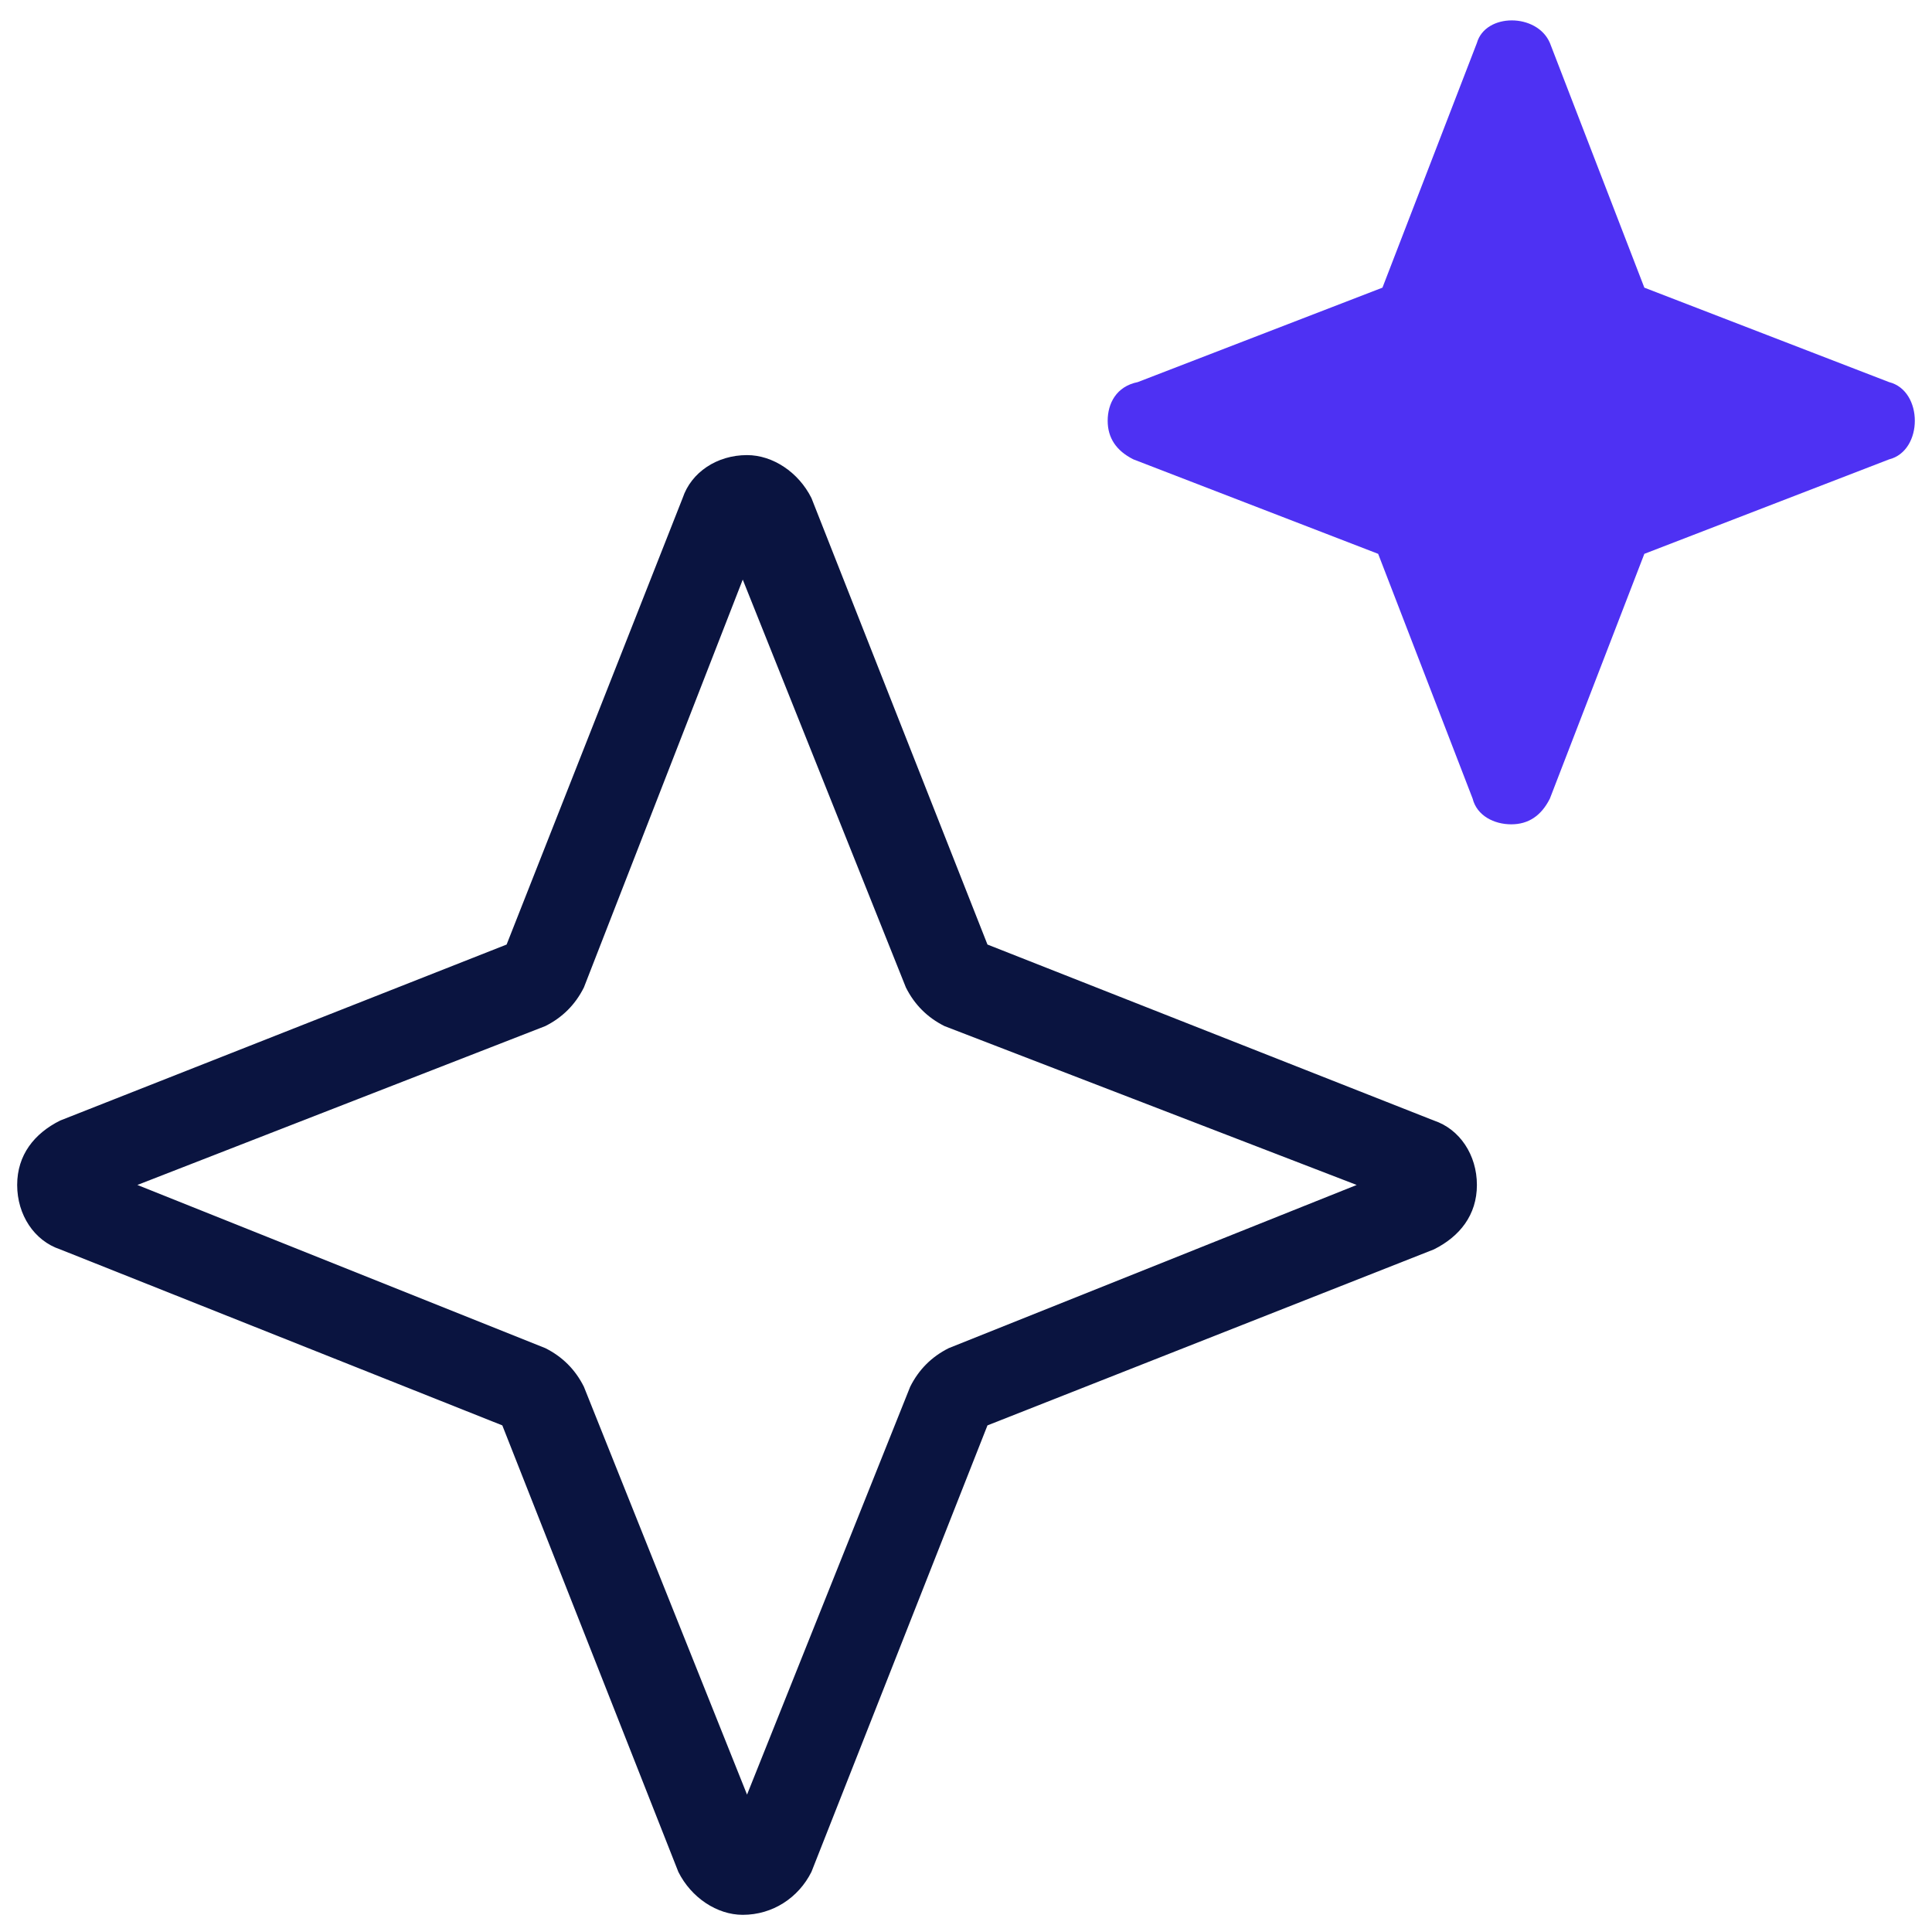
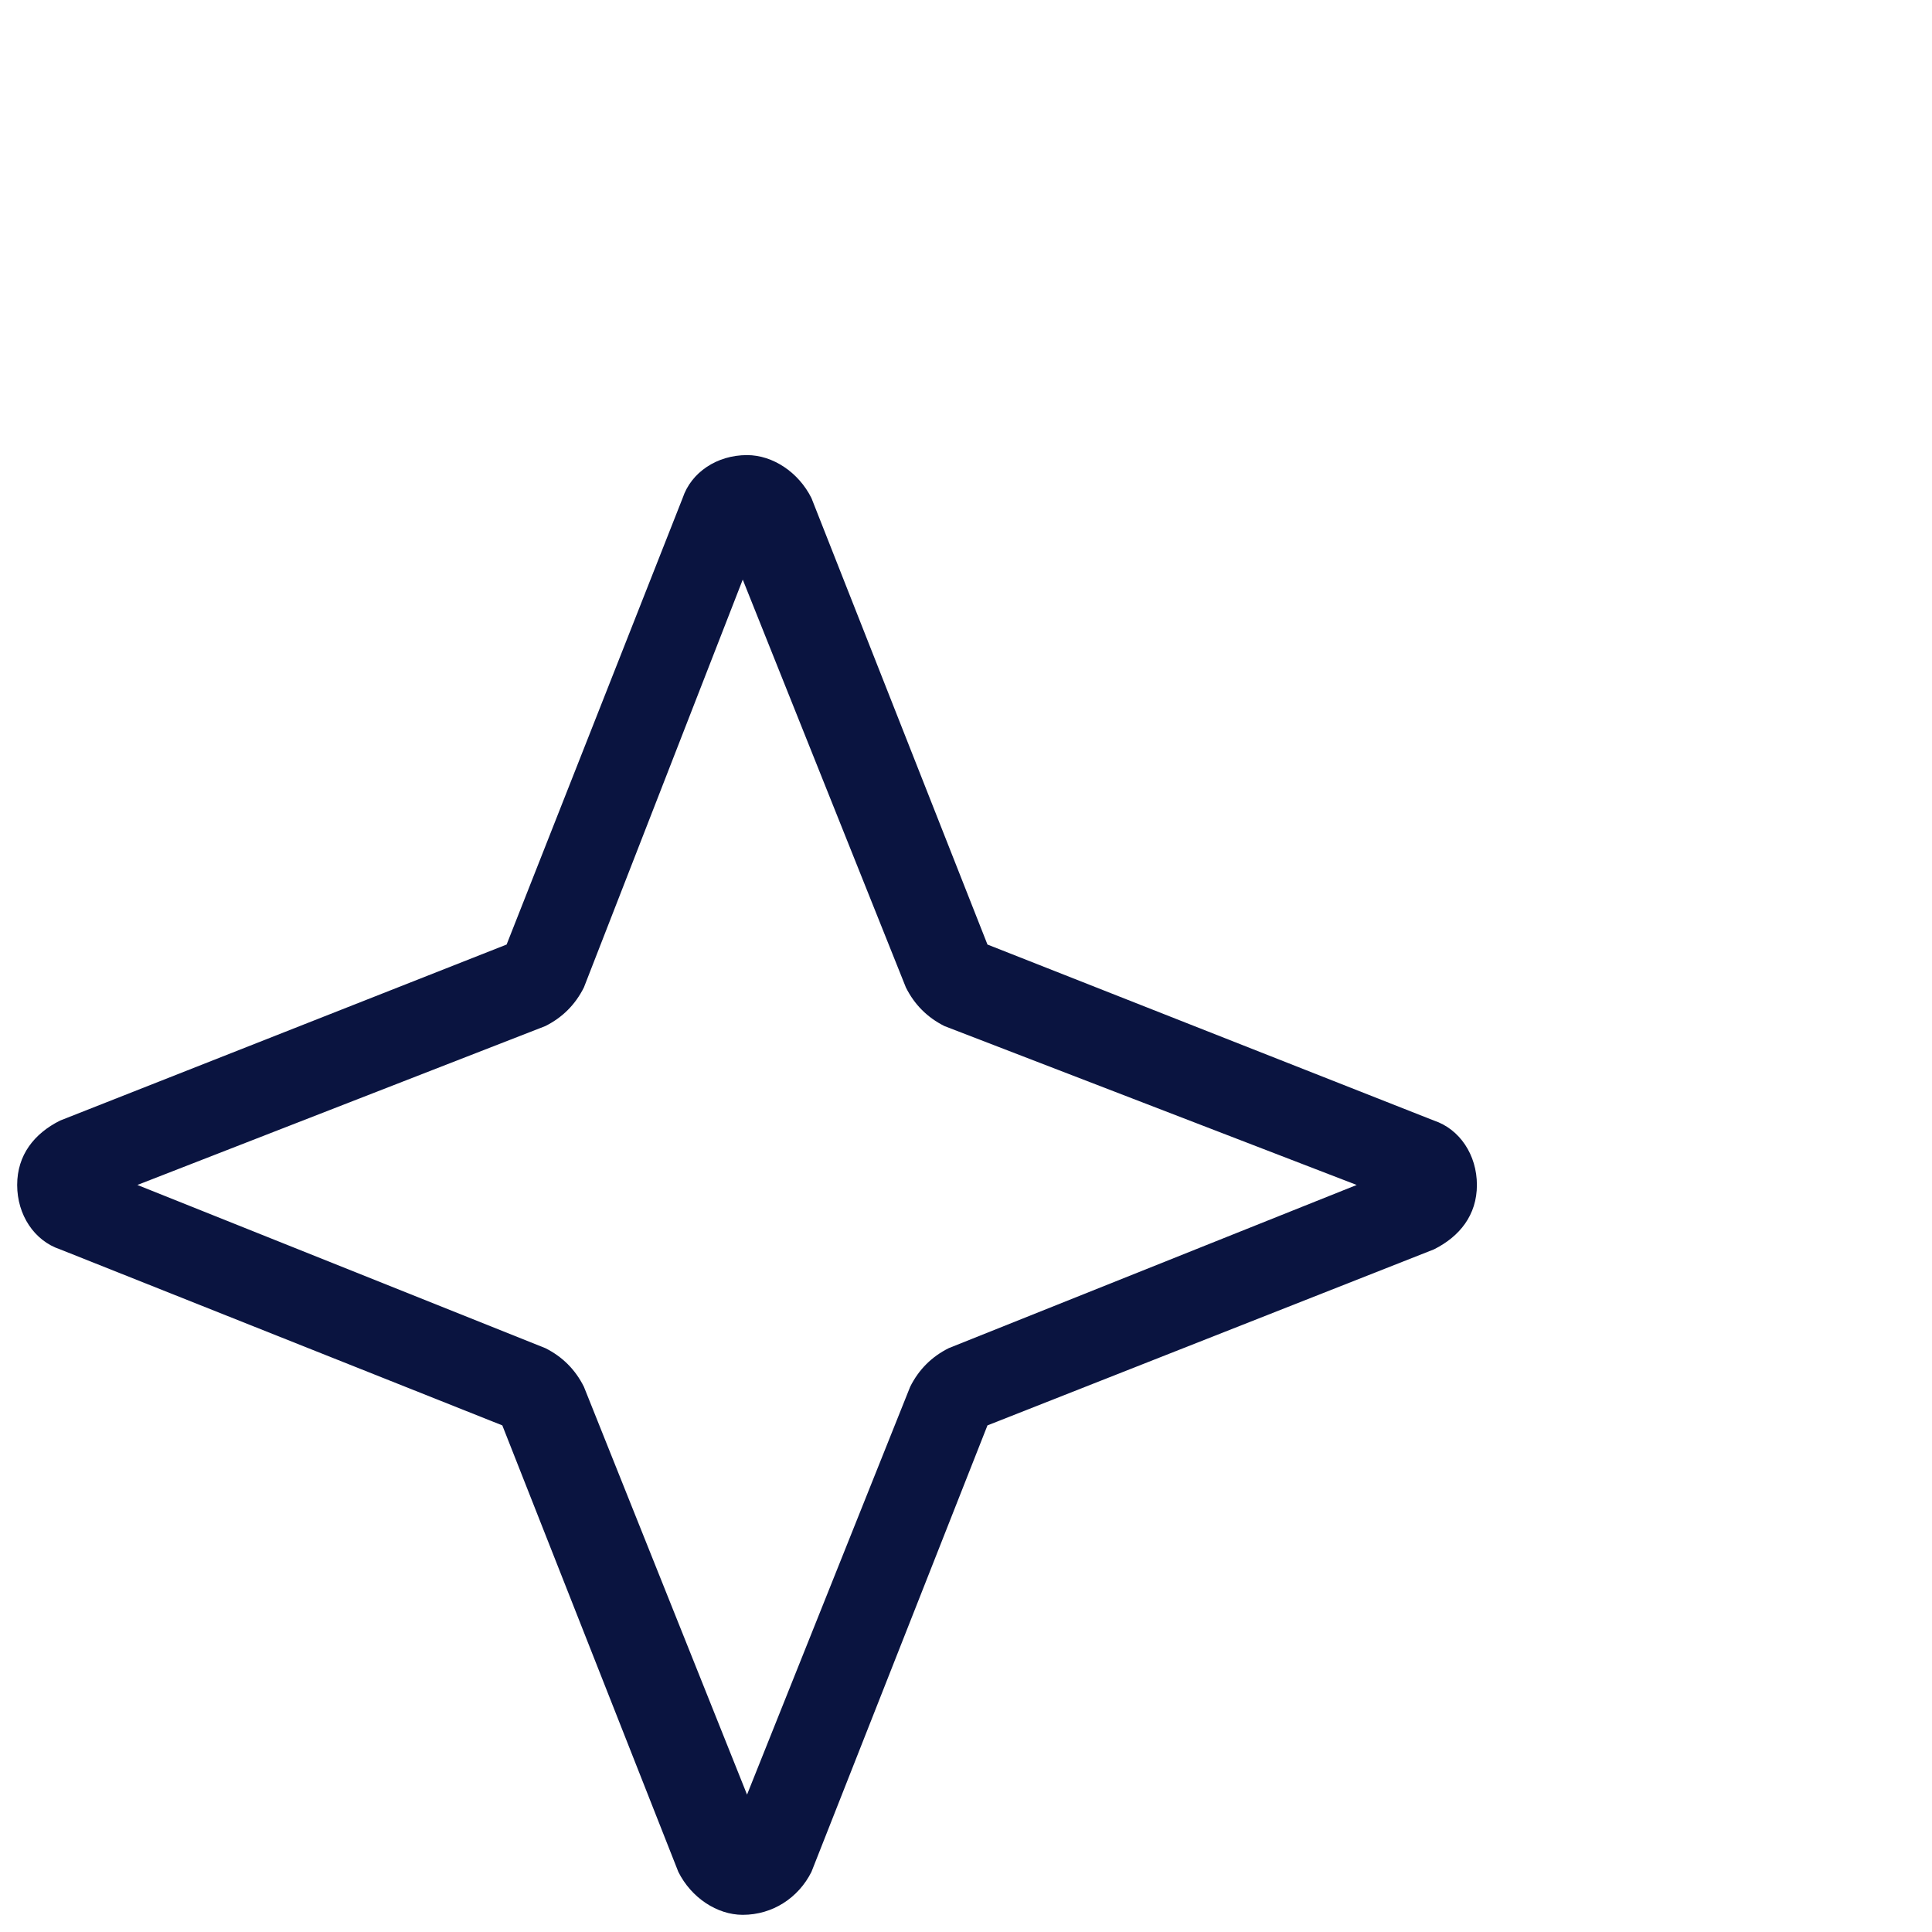
<svg xmlns="http://www.w3.org/2000/svg" id="Layer_1" x="0px" y="0px" viewBox="0 0 45 45" style="enable-background:new 0 0 45 45;" xml:space="preserve">
  <style type="text/css">	.st0{fill:#0A1440;}	.st1{fill:#4E31F3;}</style>
  <g>
    <g>
      <path class="st0" d="M17.3,44.6c-0.6,0-1.2-0.4-1.5-1l-4.1-10.4L1.4,29.1c-0.6-0.2-1-0.8-1-1.5c0-0.7,0.4-1.2,1-1.5l10.4-4.1   l4.1-10.4c0,0,0,0,0,0c0.2-0.6,0.8-1,1.5-1c0,0,0,0,0,0c0.6,0,1.2,0.4,1.5,1l4.1,10.4l10.4,4.1c0.6,0.2,1,0.8,1,1.5   c0,0.7-0.4,1.2-1,1.5l-10.4,4.1l-4.1,10.4C18.6,44.2,18,44.6,17.3,44.6C17.4,44.6,17.4,44.6,17.3,44.6z M3.2,27.6l9.5,3.8   c0.4,0.2,0.7,0.5,0.9,0.9l3.8,9.5l3.8-9.5c0.2-0.4,0.5-0.7,0.9-0.9l9.5-3.8L22,23.9c-0.4-0.2-0.7-0.5-0.9-0.9l-3.8-9.5L13.6,23   c-0.2,0.4-0.5,0.7-0.9,0.9L3.2,27.6z M12,33.3L12,33.3L12,33.3z M17.8,12.4L17.8,12.4C17.8,12.4,17.8,12.4,17.8,12.4L17.8,12.4z" />
    </g>
-     <path class="st1" d="M44,8.9l-5.7-2.2L36.1,1c-0.3-0.7-1.5-0.7-1.7,0l-2.2,5.7l-5.7,2.2C26,9,25.8,9.4,25.8,9.8  c0,0.4,0.2,0.7,0.6,0.9l5.7,2.2l2.2,5.7c0.1,0.4,0.5,0.6,0.9,0.6c0.4,0,0.7-0.2,0.9-0.6l2.2-5.7l5.7-2.2c0.4-0.1,0.6-0.5,0.6-0.9  C44.6,9.4,44.4,9,44,8.9z" />
  </g>
</svg>